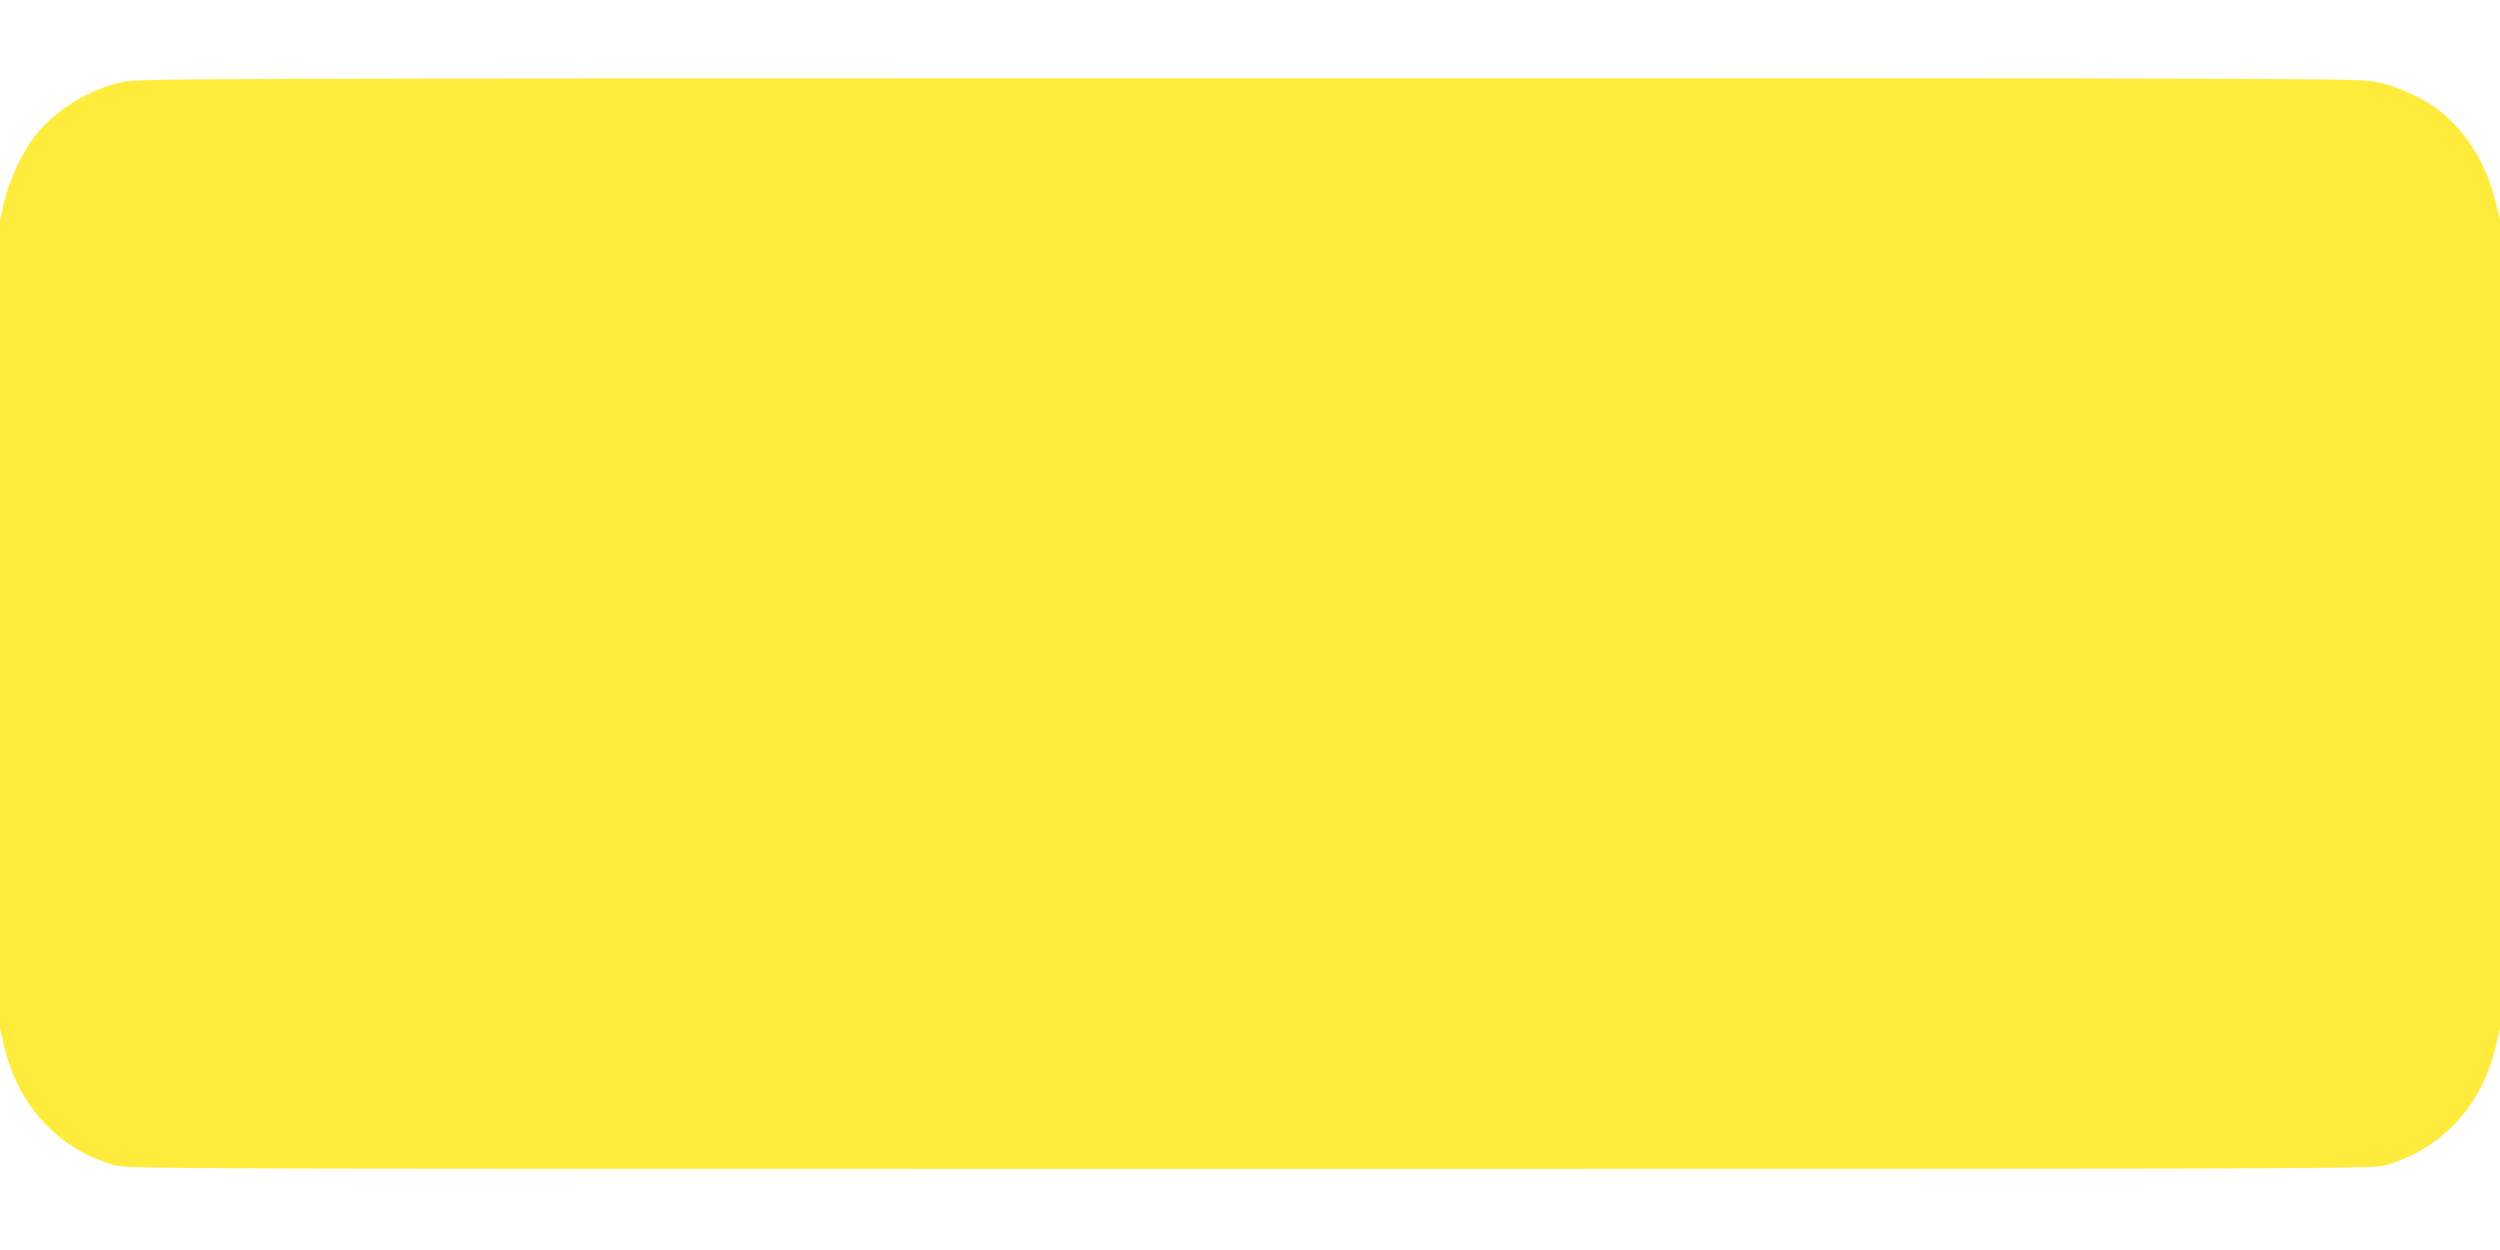
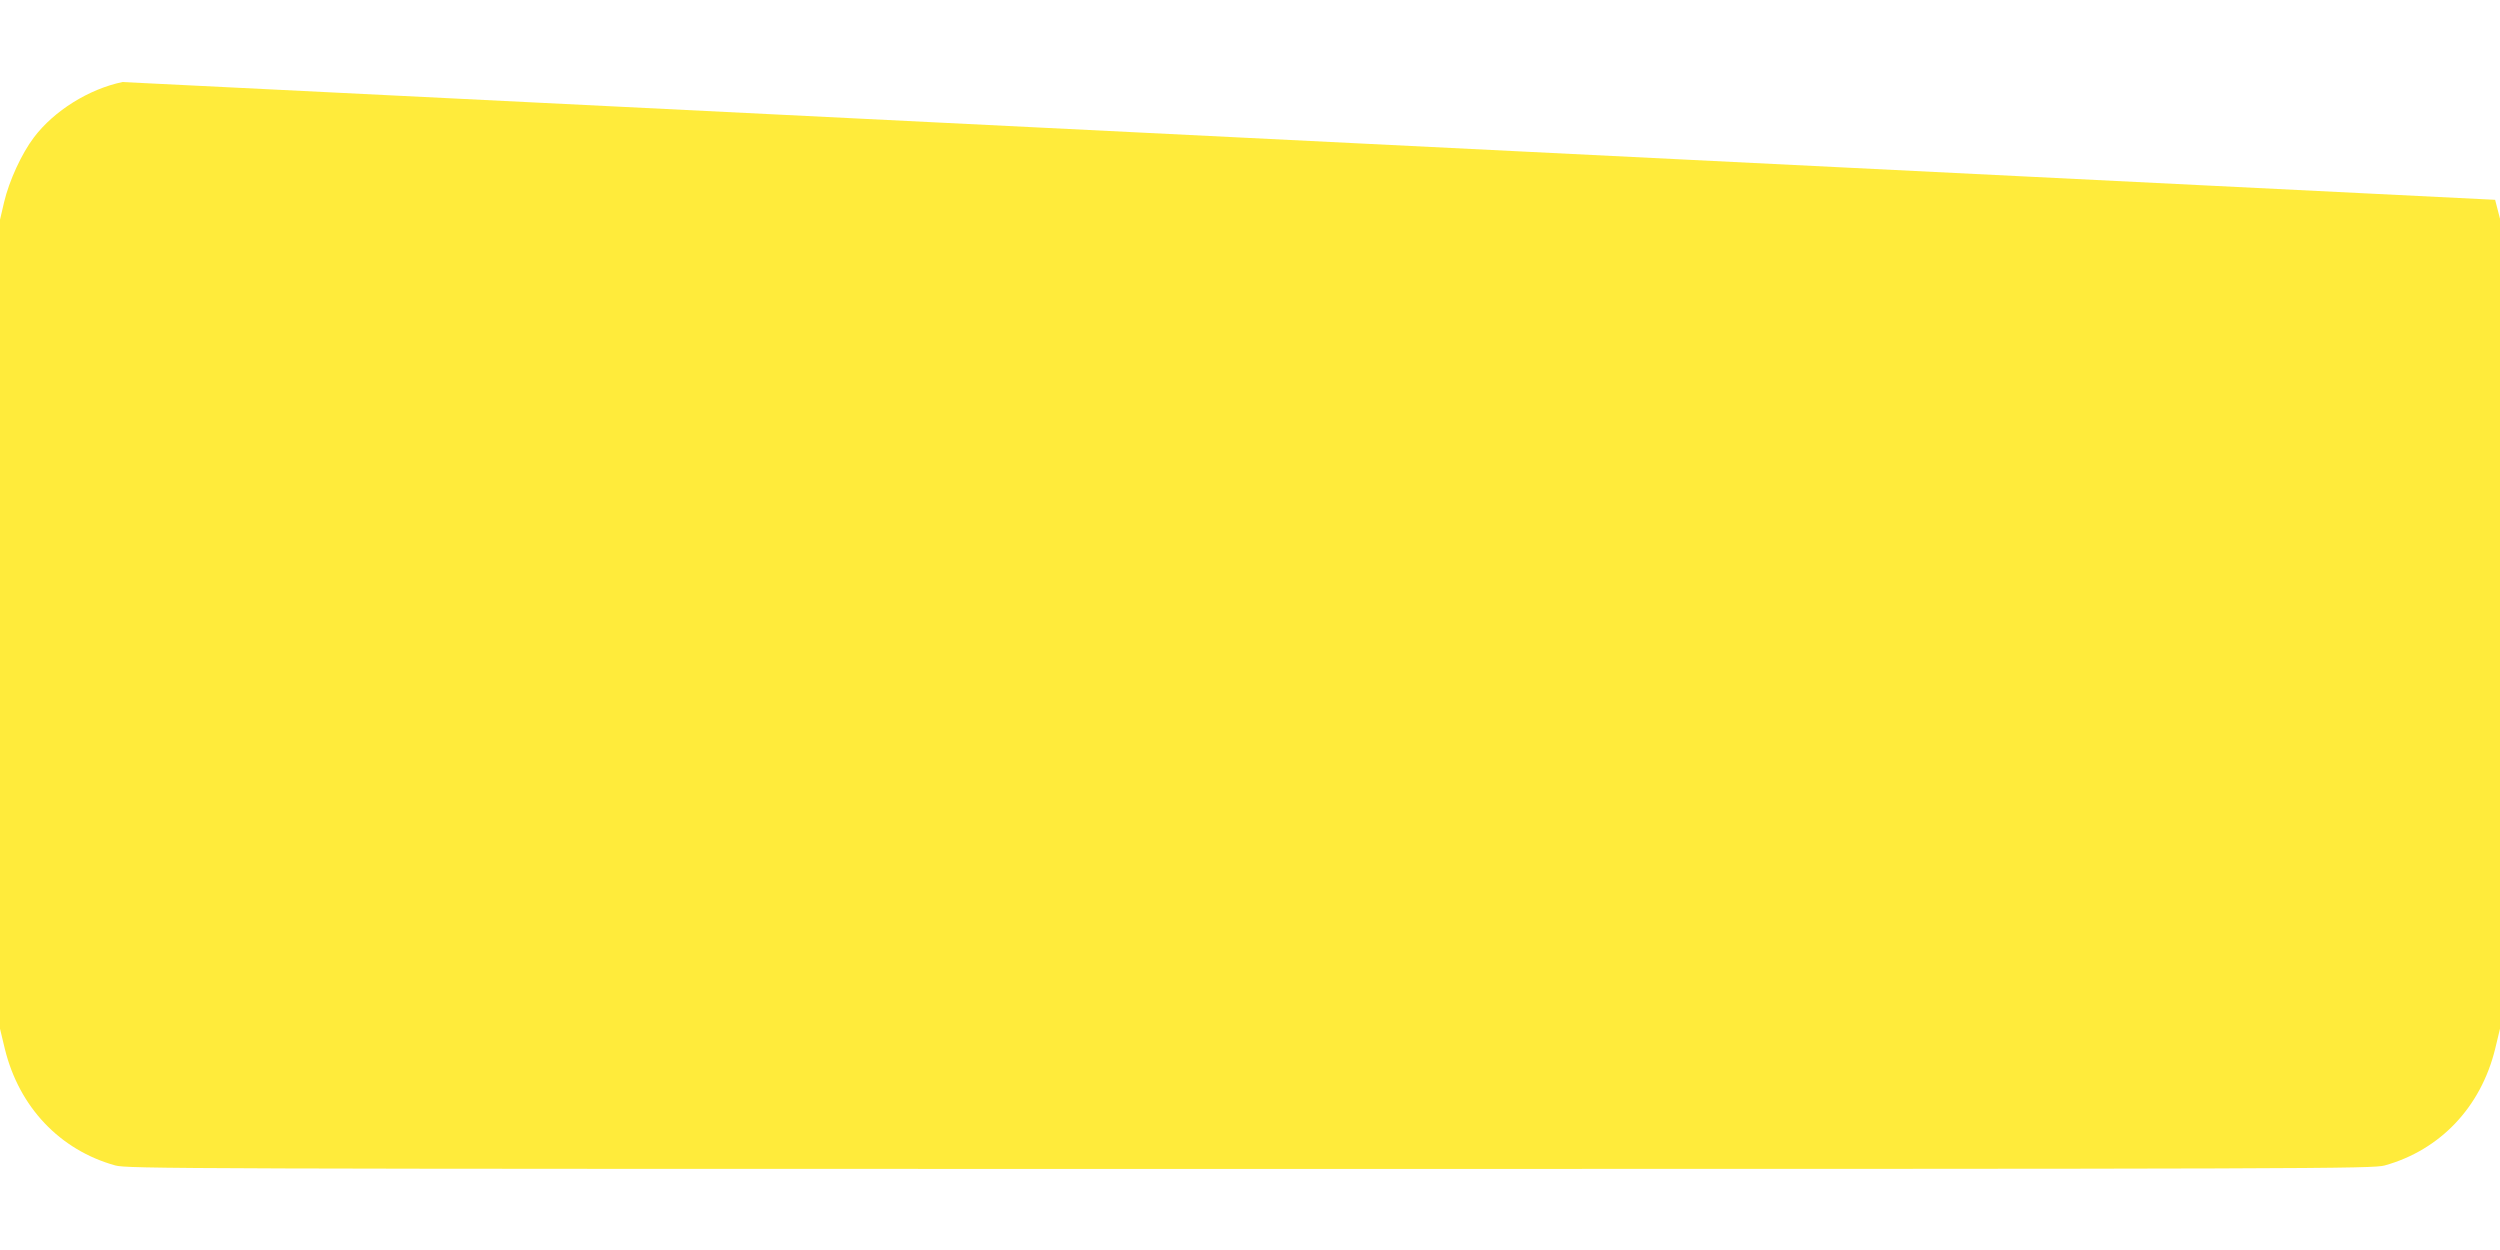
<svg xmlns="http://www.w3.org/2000/svg" version="1.0" width="1280pt" height="640pt" viewBox="0 0 1280 640" preserveAspectRatio="xMidYMid meet">
  <g transform="translate(0,640) scale(0.1,-0.1)" fill="#ffeb3b" stroke="none">
-     <path d="M627 5980 c-172 -36 -350 -147 -453 -283 -63 -83 -127 -222 -153 -332 l-21 -90 0 -2071 0 -2071 25 -104 c73 -297 281 -517 565 -596 62 -17 299 -18 5810 -18 5511 0 5748 1 5810 18 284 79 492 299 565 596 l25 104 0 2073 0 2074 -25 97 c-47 183 -140 336 -271 445 -84 70 -222 135 -336 158 -91 19 -205 20 -5773 19 -5492 0 -5683 -1 -5768 -19z" />
+     <path d="M627 5980 c-172 -36 -350 -147 -453 -283 -63 -83 -127 -222 -153 -332 l-21 -90 0 -2071 0 -2071 25 -104 c73 -297 281 -517 565 -596 62 -17 299 -18 5810 -18 5511 0 5748 1 5810 18 284 79 492 299 565 596 l25 104 0 2073 0 2074 -25 97 z" />
  </g>
</svg>